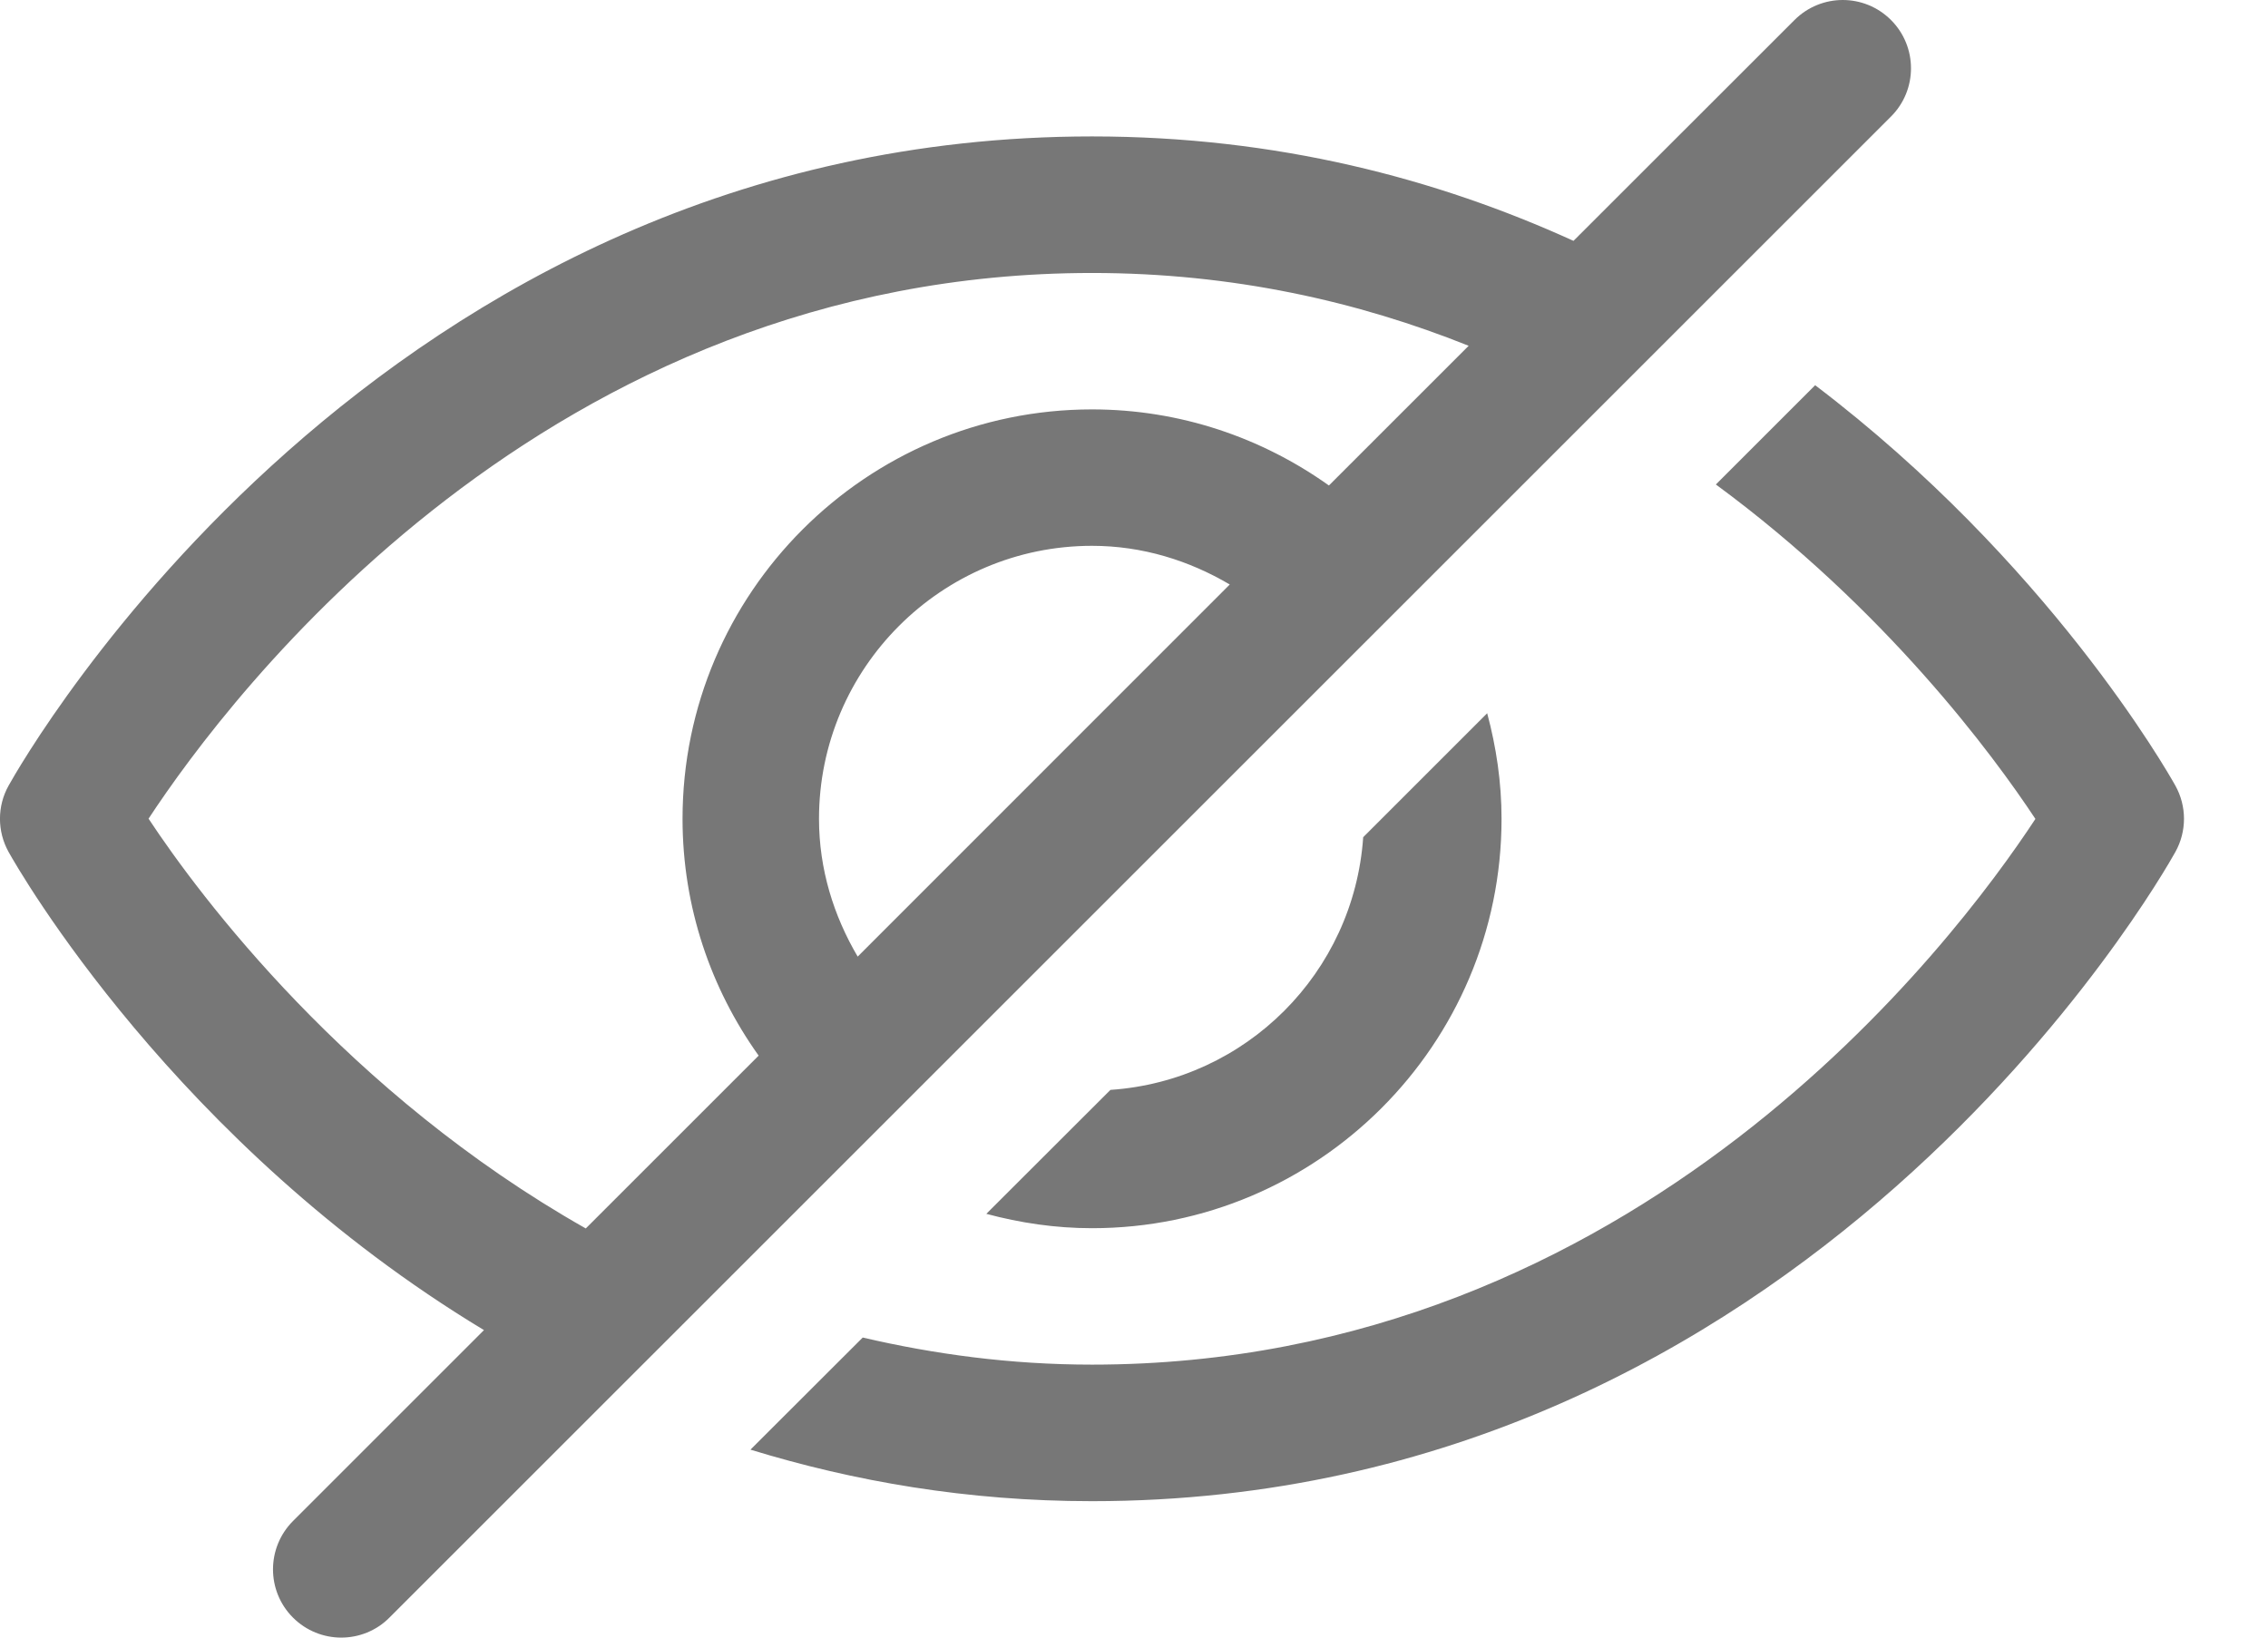
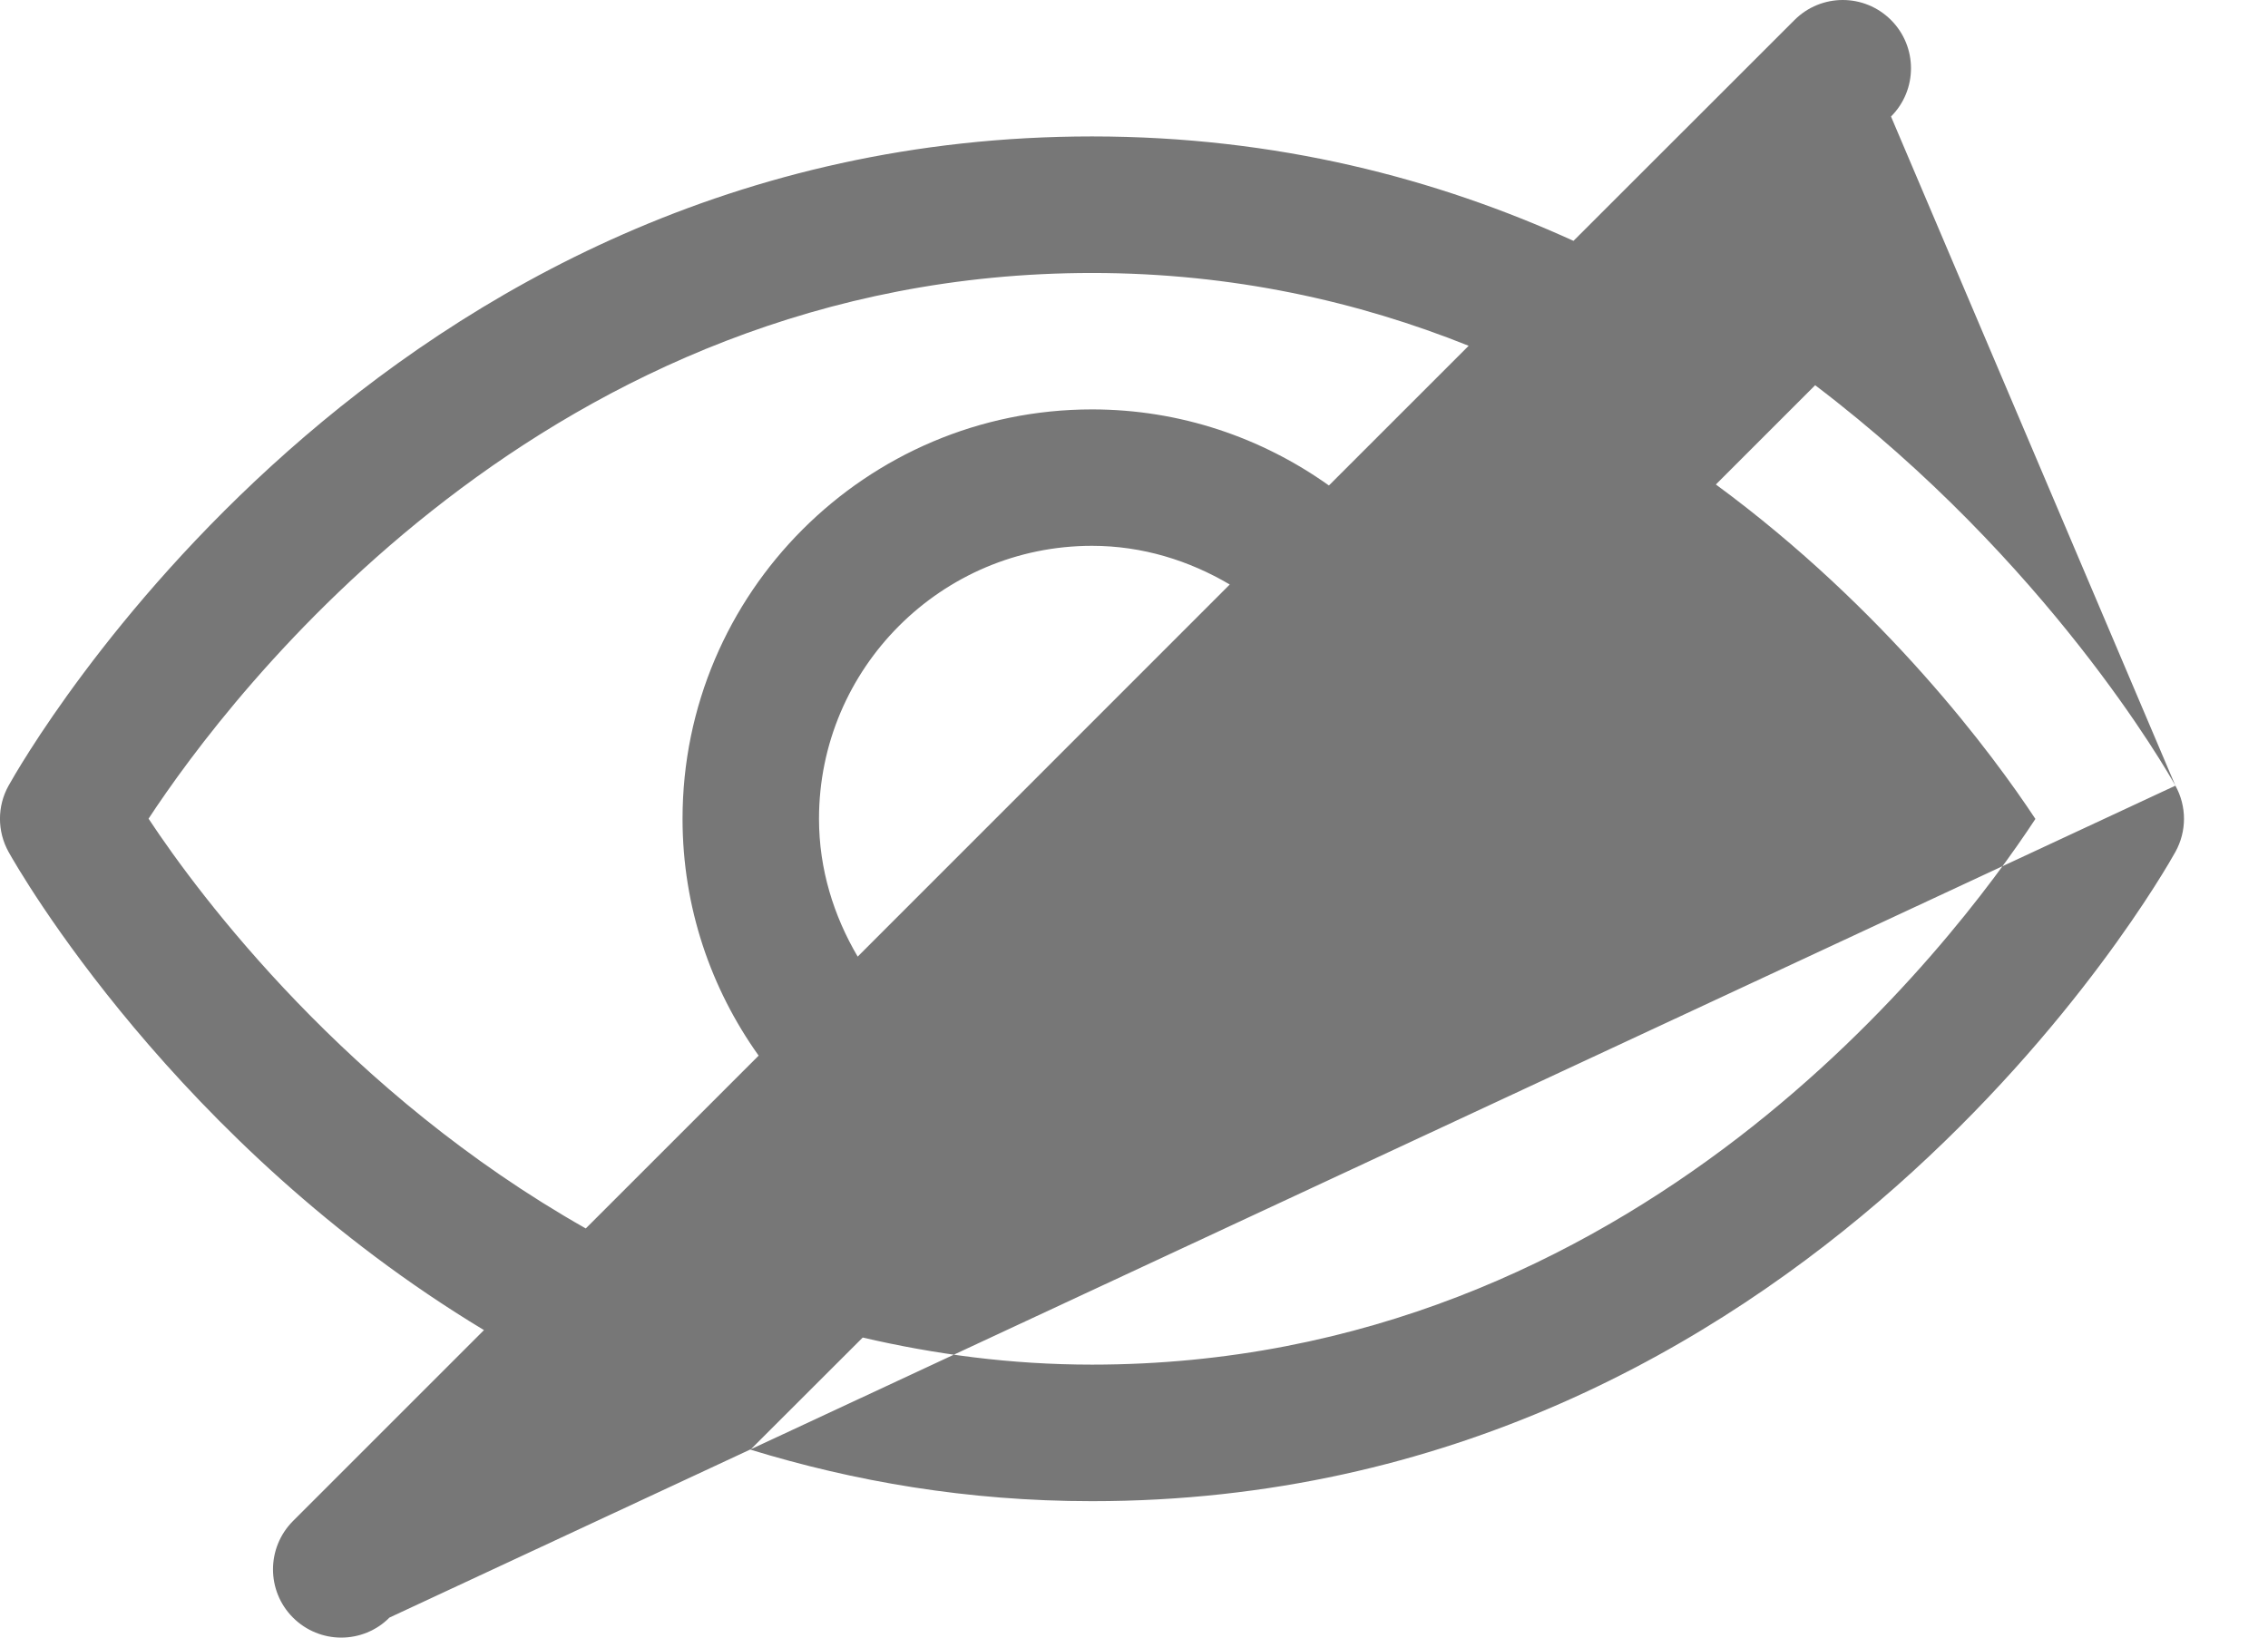
<svg xmlns="http://www.w3.org/2000/svg" width="18" height="13" viewBox="0 0 18 13" fill="none">
-   <path d="M10.819 6.646L11.803 5.662C11.875 5.93 11.917 6.21 11.917 6.5C11.917 8.292 10.459 9.75 8.667 9.75C8.376 9.75 8.096 9.708 7.828 9.636L8.813 8.652C9.889 8.579 10.745 7.722 10.819 6.646ZM17.265 6.237C17.198 6.117 16.253 4.461 14.406 3.058L13.618 3.846C14.965 4.837 15.818 5.992 16.154 6.501C15.512 7.478 12.994 10.833 8.667 10.833C8.018 10.833 7.414 10.75 6.847 10.618L5.956 11.508C6.775 11.759 7.674 11.917 8.667 11.917C14.337 11.917 17.148 6.973 17.265 6.763C17.356 6.599 17.356 6.401 17.265 6.237ZM15.008 0.925L3.091 12.841C2.986 12.947 2.847 13 2.708 13C2.57 13 2.431 12.947 2.325 12.841C2.114 12.63 2.114 12.287 2.325 12.075L3.841 10.559C1.39 9.08 0.145 6.901 0.068 6.763C-0.023 6.599 -0.023 6.4 0.068 6.237C0.185 6.027 2.996 1.083 8.667 1.083C10.133 1.083 11.403 1.418 12.488 1.912L14.242 0.159C14.454 -0.053 14.796 -0.053 15.008 0.159C15.219 0.37 15.22 0.713 15.008 0.925ZM4.649 9.752L6.021 8.38C5.642 7.849 5.417 7.201 5.417 6.5C5.417 4.708 6.875 3.25 8.667 3.25C9.367 3.25 10.015 3.475 10.547 3.854L11.656 2.745C10.78 2.394 9.784 2.167 8.667 2.167C4.339 2.167 1.821 5.522 1.179 6.499C1.587 7.117 2.758 8.681 4.649 9.752ZM6.807 7.594L9.76 4.64C9.438 4.45 9.067 4.333 8.667 4.333C7.472 4.333 6.5 5.305 6.5 6.5C6.5 6.901 6.617 7.271 6.807 7.594Z" fill="#777777" />
+   <path d="M10.819 6.646L11.803 5.662C11.875 5.93 11.917 6.21 11.917 6.5C11.917 8.292 10.459 9.75 8.667 9.75C8.376 9.75 8.096 9.708 7.828 9.636L8.813 8.652C9.889 8.579 10.745 7.722 10.819 6.646ZM17.265 6.237C17.198 6.117 16.253 4.461 14.406 3.058L13.618 3.846C14.965 4.837 15.818 5.992 16.154 6.501C15.512 7.478 12.994 10.833 8.667 10.833C8.018 10.833 7.414 10.75 6.847 10.618L5.956 11.508C6.775 11.759 7.674 11.917 8.667 11.917C14.337 11.917 17.148 6.973 17.265 6.763C17.356 6.599 17.356 6.401 17.265 6.237ZL3.091 12.841C2.986 12.947 2.847 13 2.708 13C2.57 13 2.431 12.947 2.325 12.841C2.114 12.63 2.114 12.287 2.325 12.075L3.841 10.559C1.39 9.08 0.145 6.901 0.068 6.763C-0.023 6.599 -0.023 6.4 0.068 6.237C0.185 6.027 2.996 1.083 8.667 1.083C10.133 1.083 11.403 1.418 12.488 1.912L14.242 0.159C14.454 -0.053 14.796 -0.053 15.008 0.159C15.219 0.37 15.22 0.713 15.008 0.925ZM4.649 9.752L6.021 8.38C5.642 7.849 5.417 7.201 5.417 6.5C5.417 4.708 6.875 3.25 8.667 3.25C9.367 3.25 10.015 3.475 10.547 3.854L11.656 2.745C10.78 2.394 9.784 2.167 8.667 2.167C4.339 2.167 1.821 5.522 1.179 6.499C1.587 7.117 2.758 8.681 4.649 9.752ZM6.807 7.594L9.76 4.64C9.438 4.45 9.067 4.333 8.667 4.333C7.472 4.333 6.5 5.305 6.5 6.5C6.5 6.901 6.617 7.271 6.807 7.594Z" fill="#777777" />
</svg>